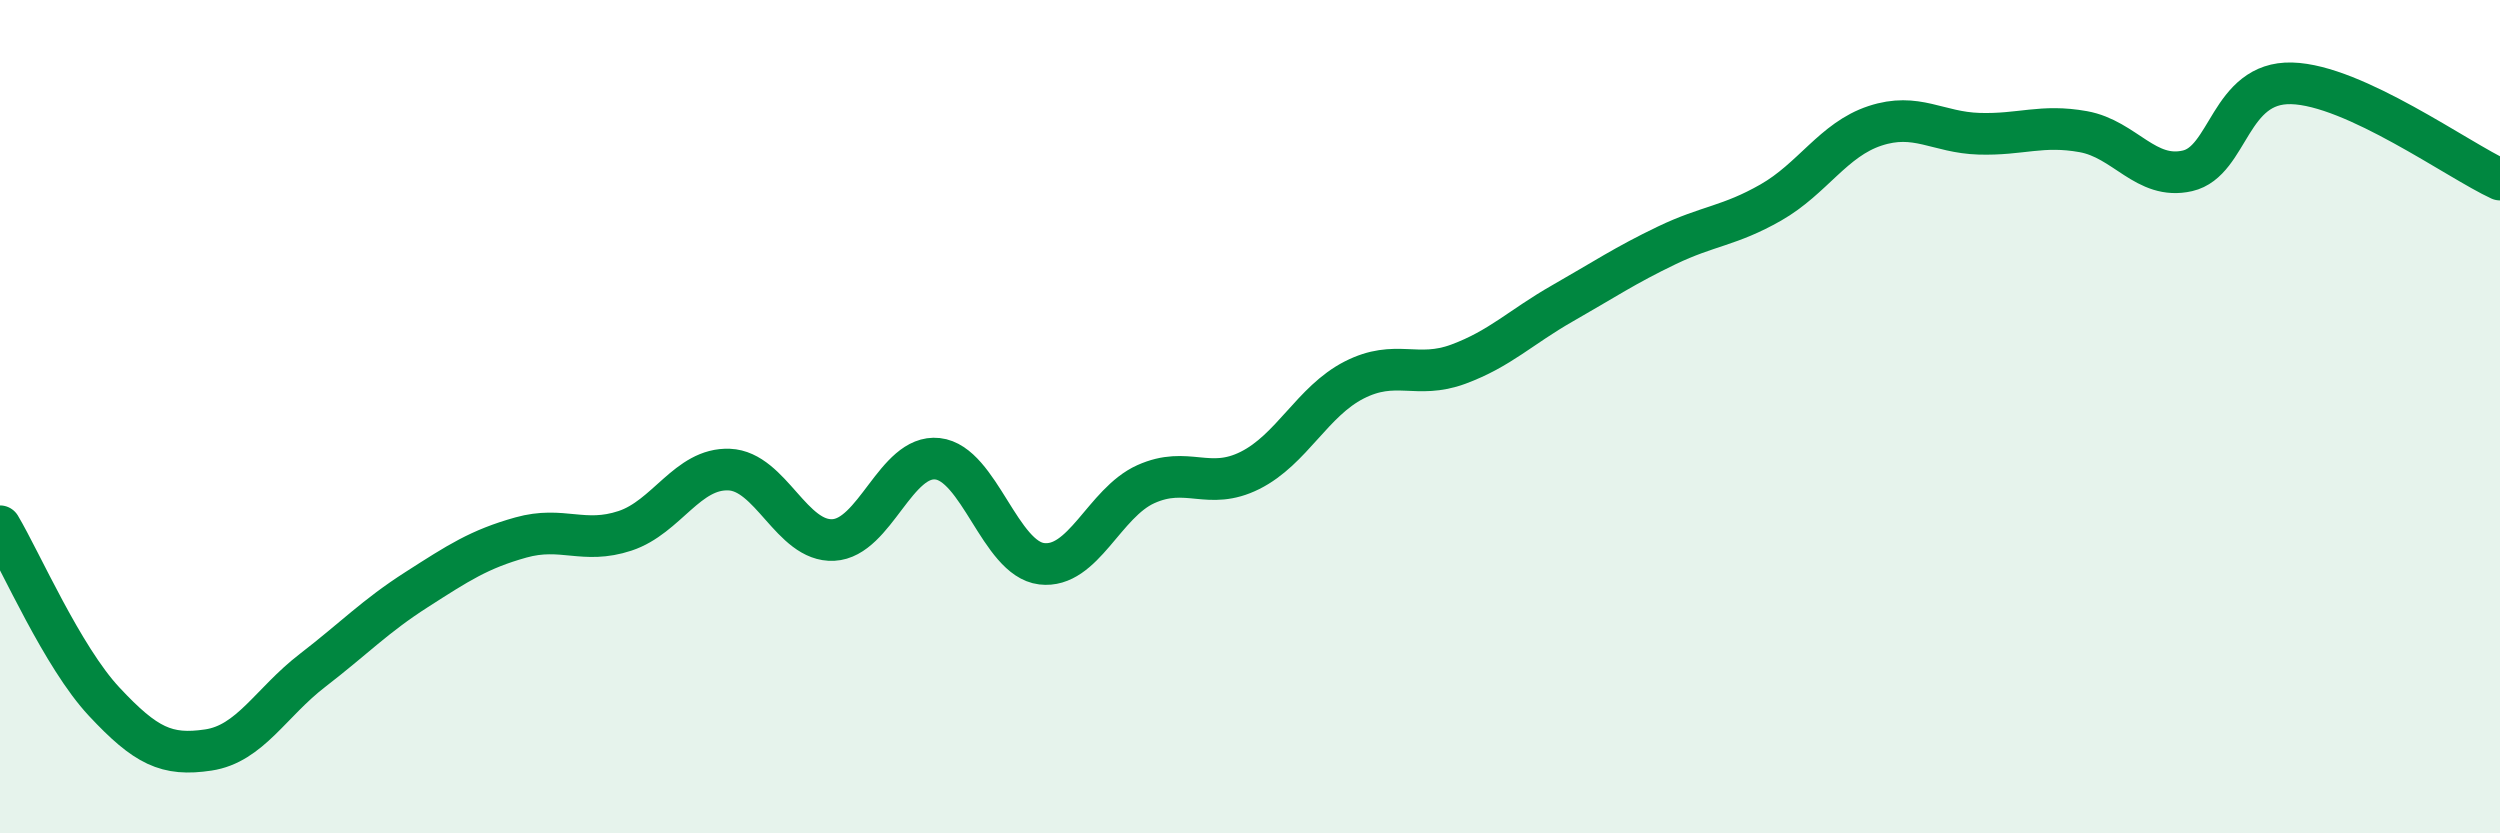
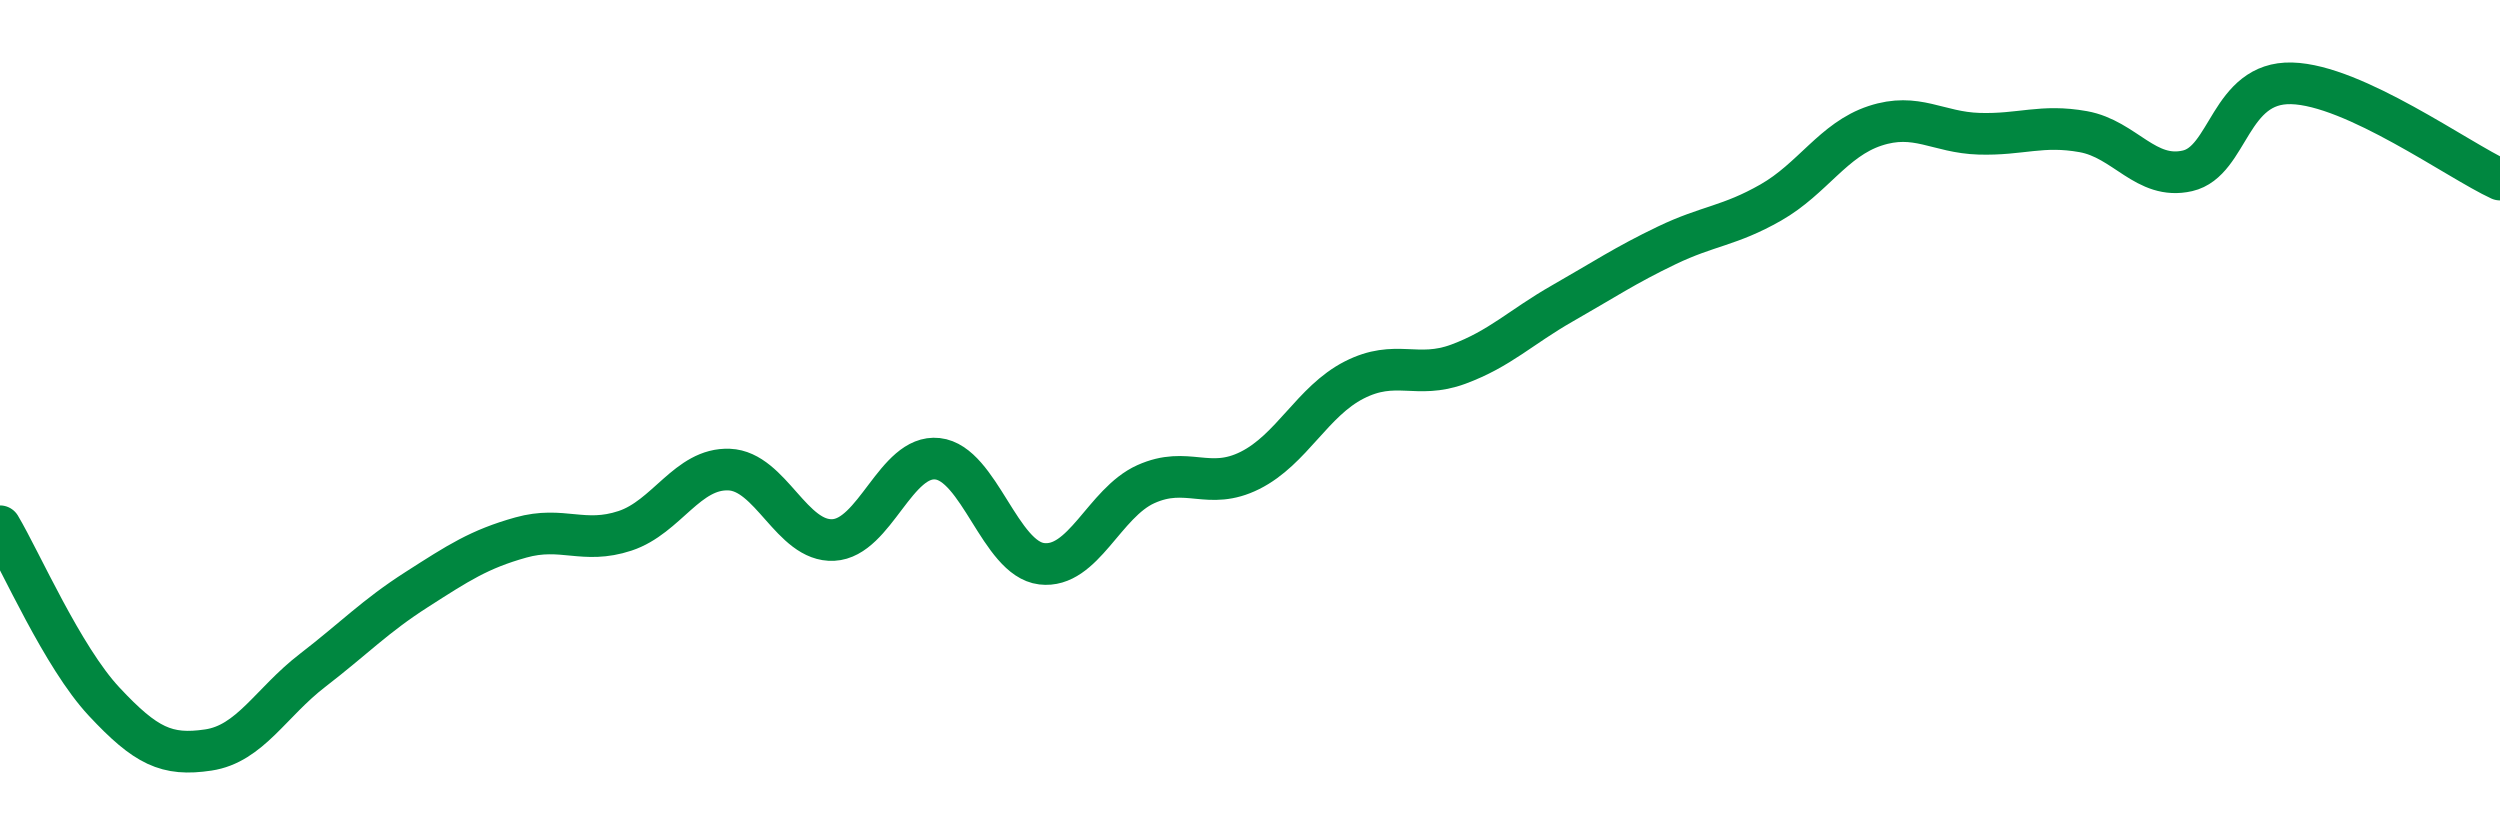
<svg xmlns="http://www.w3.org/2000/svg" width="60" height="20" viewBox="0 0 60 20">
-   <path d="M 0,12.63 C 0.5,13.47 1.5,15.77 2.5,16.84 C 3.5,17.91 4,18.15 5,18 C 6,17.85 6.5,16.86 7.5,16.09 C 8.5,15.32 9,14.79 10,14.15 C 11,13.51 11.5,13.18 12.5,12.9 C 13.5,12.62 14,13.07 15,12.74 C 16,12.41 16.5,11.23 17.5,11.27 C 18.5,11.31 19,13.01 20,12.96 C 21,12.91 21.5,10.9 22.5,11.01 C 23.5,11.12 24,13.41 25,13.53 C 26,13.65 26.5,12.07 27.5,11.62 C 28.5,11.17 29,11.79 30,11.29 C 31,10.79 31.5,9.63 32.5,9.12 C 33.5,8.61 34,9.11 35,8.74 C 36,8.37 36.5,7.85 37.5,7.28 C 38.5,6.71 39,6.37 40,5.89 C 41,5.41 41.5,5.43 42.5,4.86 C 43.5,4.29 44,3.35 45,3.02 C 46,2.69 46.5,3.18 47.5,3.21 C 48.5,3.24 49,2.98 50,3.16 C 51,3.34 51.5,4.33 52.5,4.1 C 53.5,3.87 53.5,1.96 55,2 C 56.5,2.04 59,3.85 60,4.31L60 20L0 20Z" fill="#008740" opacity="0.1" stroke-linecap="round" stroke-linejoin="round" />
  <path d="M 0,12.63 C 0.5,13.47 1.5,15.77 2.5,16.84 C 3.5,17.91 4,18.15 5,18 C 6,17.85 6.5,16.86 7.5,16.09 C 8.5,15.32 9,14.79 10,14.15 C 11,13.51 11.5,13.18 12.5,12.9 C 13.5,12.62 14,13.07 15,12.74 C 16,12.41 16.5,11.23 17.5,11.27 C 18.5,11.31 19,13.01 20,12.96 C 21,12.91 21.5,10.9 22.5,11.01 C 23.5,11.12 24,13.41 25,13.53 C 26,13.65 26.5,12.07 27.5,11.62 C 28.5,11.17 29,11.79 30,11.29 C 31,10.79 31.5,9.63 32.5,9.12 C 33.5,8.61 34,9.11 35,8.74 C 36,8.37 36.5,7.85 37.5,7.28 C 38.5,6.71 39,6.37 40,5.89 C 41,5.41 41.5,5.43 42.5,4.86 C 43.5,4.29 44,3.35 45,3.02 C 46,2.69 46.5,3.18 47.5,3.21 C 48.5,3.24 49,2.98 50,3.16 C 51,3.34 51.5,4.33 52.5,4.1 C 53.5,3.87 53.5,1.96 55,2 C 56.5,2.04 59,3.85 60,4.31" stroke="#008740" stroke-width="1" fill="none" stroke-linecap="round" stroke-linejoin="round" />
</svg>